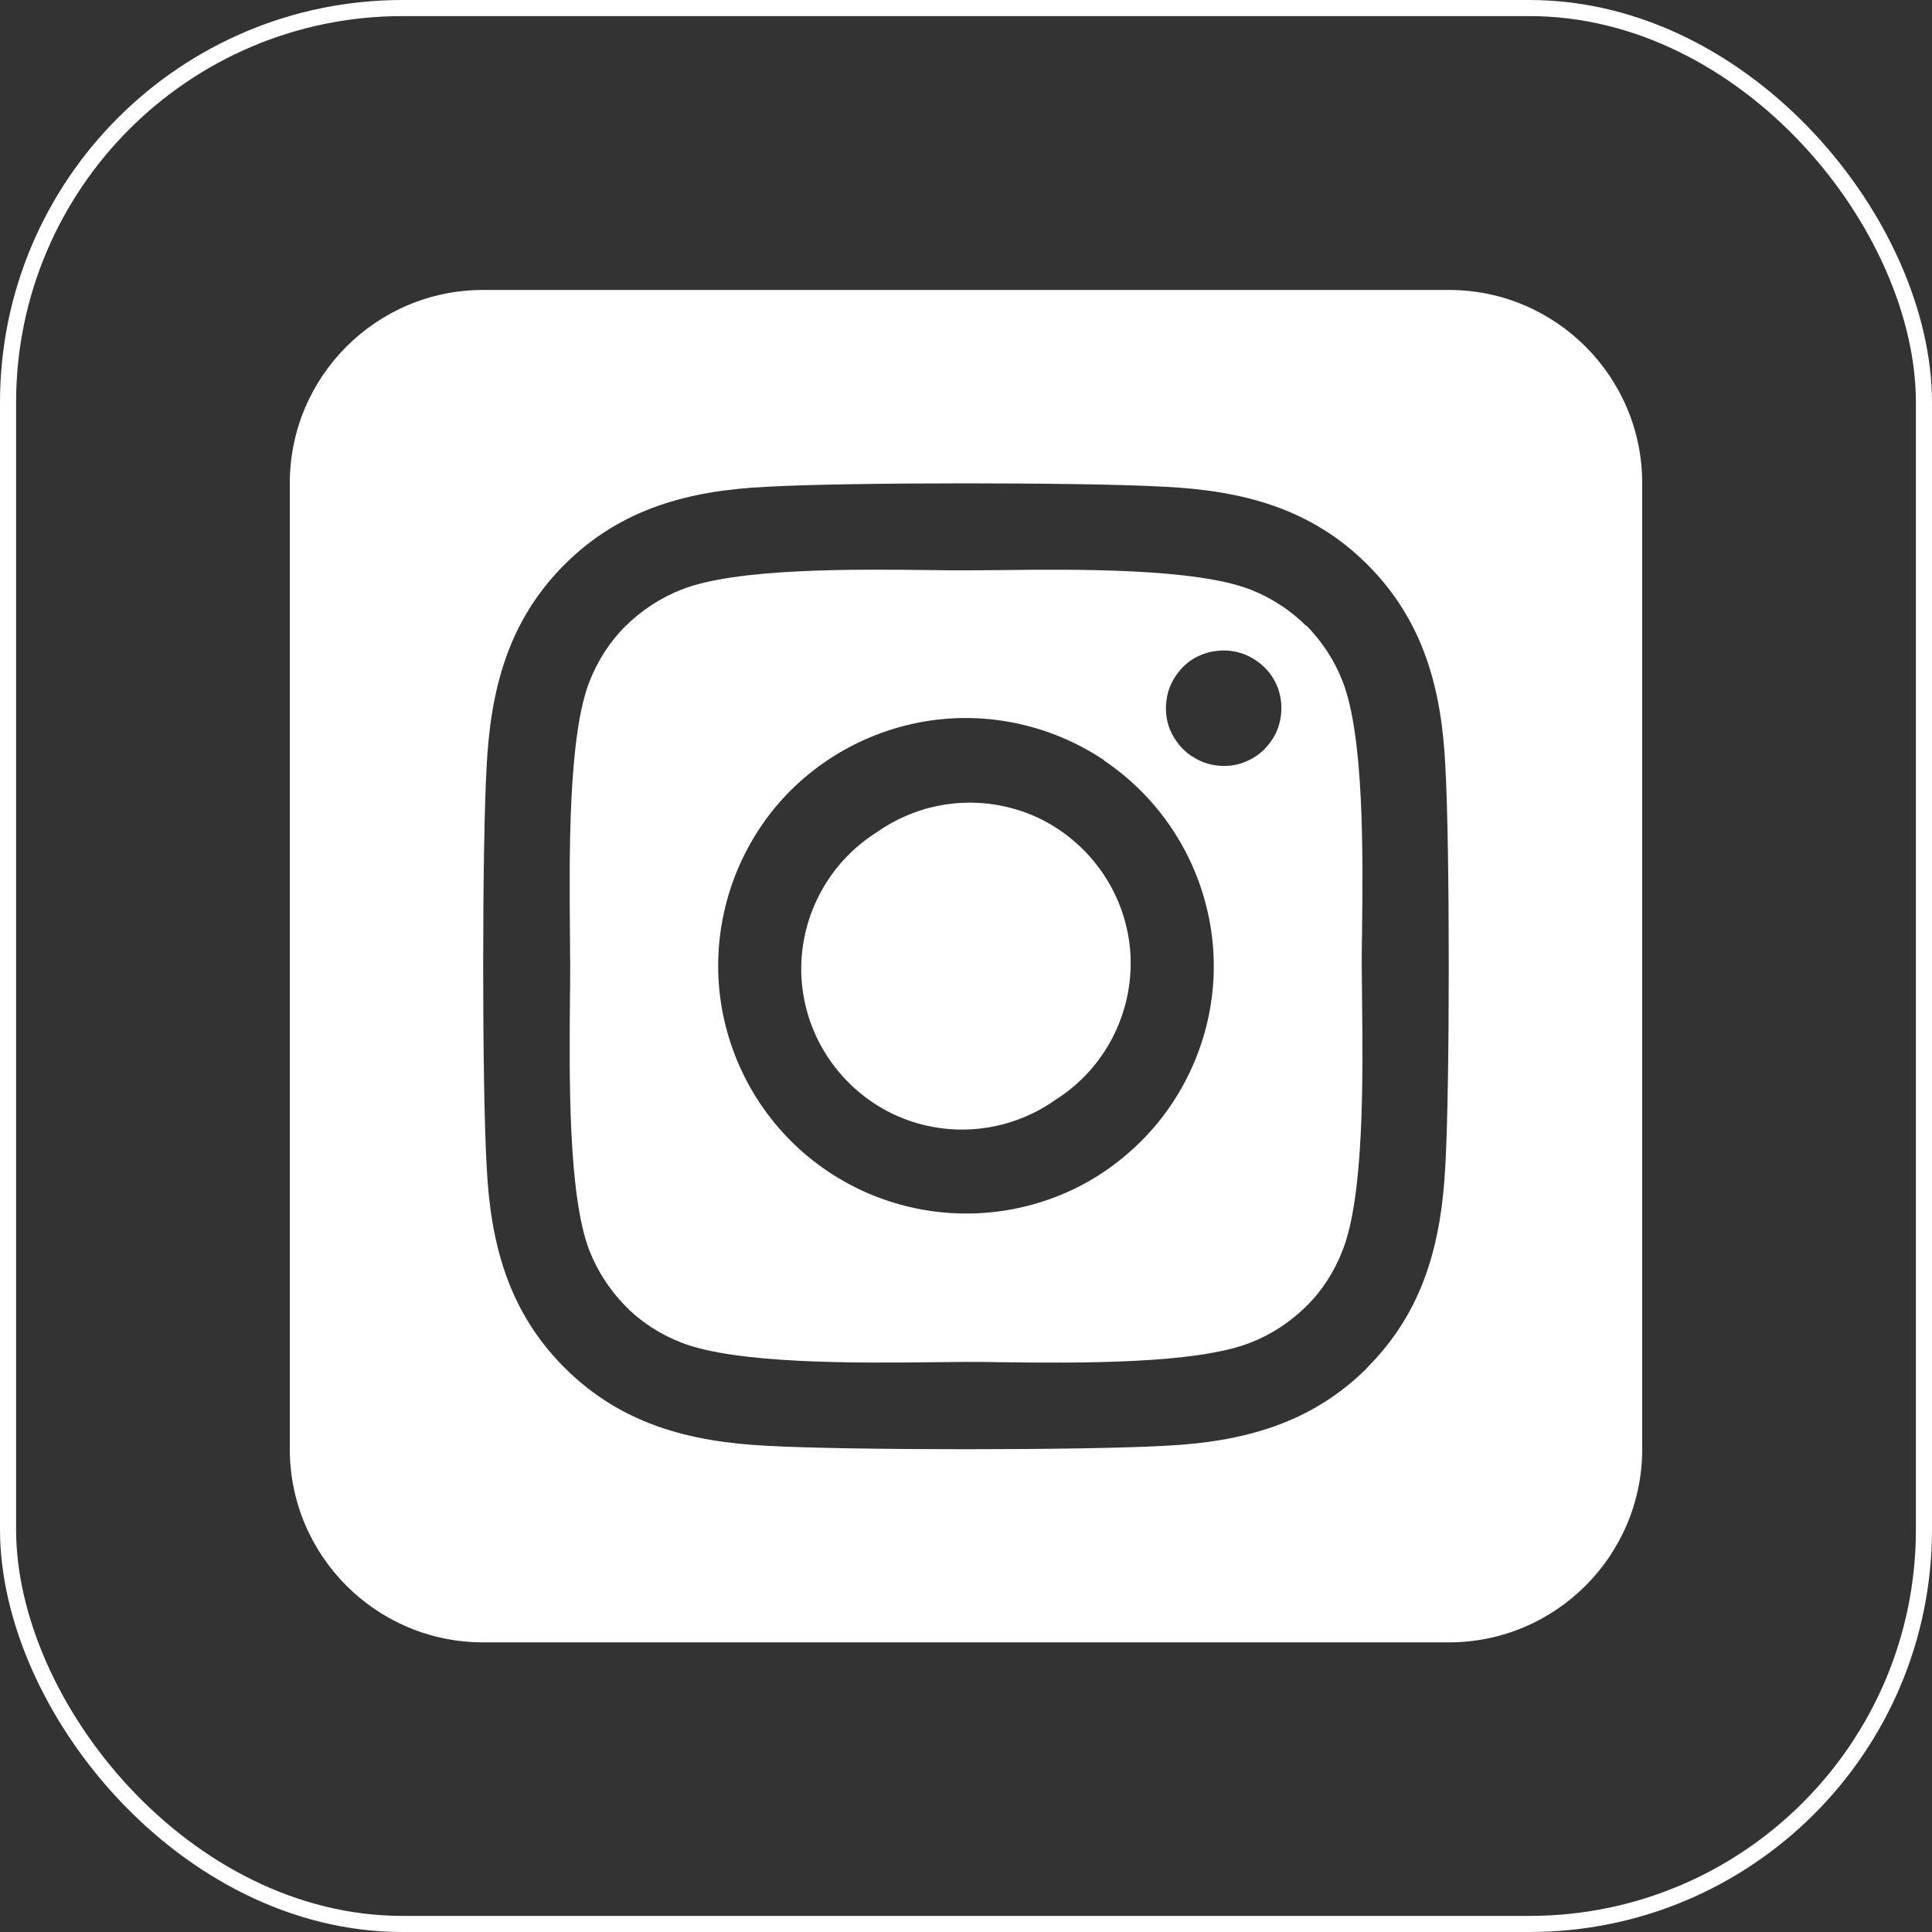
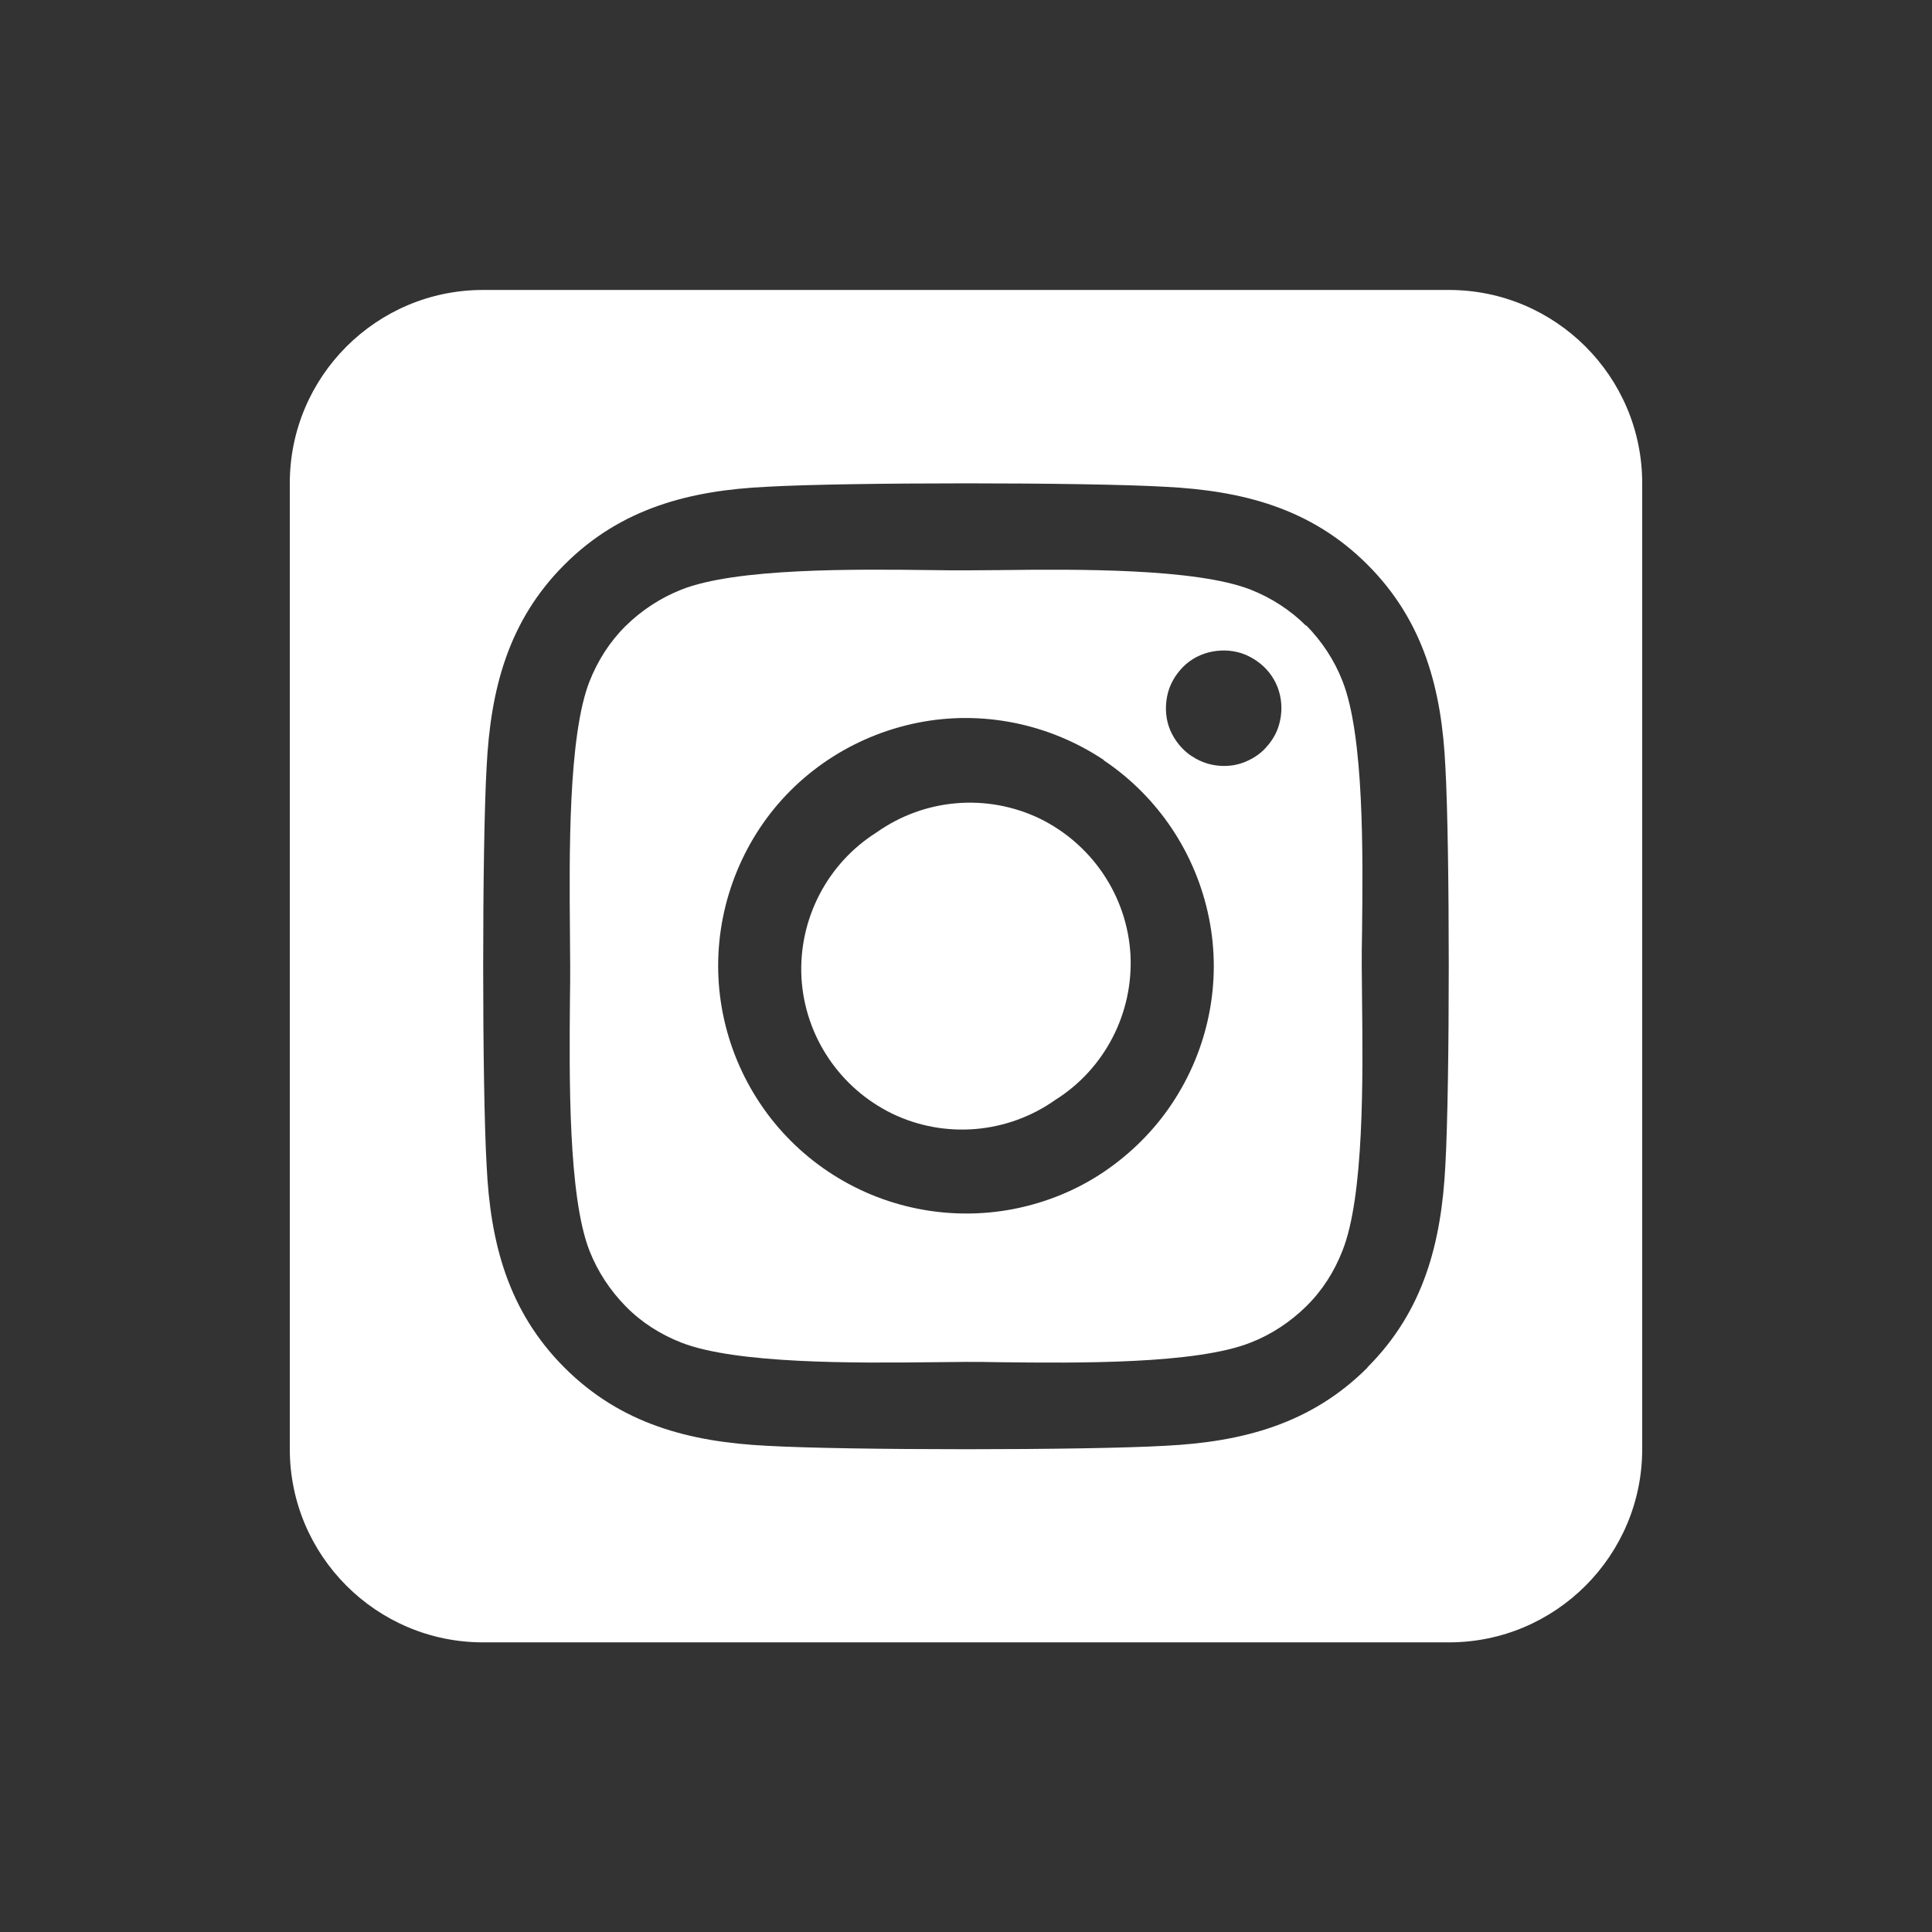
<svg xmlns="http://www.w3.org/2000/svg" width="24" height="24" viewBox="0 0 24 24" fill="none">
  <rect x="0" y="0" width="24" height="24" fill="#333333" stroke="none" />
-   <rect x="0.1" y="0.1" width="23.8" height="23.8" rx="4.9" stroke="white" stroke-width="0.2" />
  <path d="M10.89 10.34C10.275 10.727 9.918 11.42 9.956 12.144C9.997 12.872 10.432 13.517 11.085 13.835C11.741 14.15 12.517 14.083 13.11 13.663C13.725 13.277 14.081 12.583 14.043 11.859C14.002 11.132 13.567 10.487 12.915 10.168C12.258 9.853 11.482 9.92 10.89 10.34ZM16.226 7.775C16.031 7.58 15.795 7.427 15.536 7.325C14.857 7.059 13.376 7.07 12.42 7.082C12.266 7.082 12.123 7.085 12 7.085C11.876 7.085 11.73 7.085 11.572 7.082C10.616 7.07 9.142 7.055 8.463 7.325C8.205 7.427 7.972 7.58 7.773 7.775C7.575 7.97 7.425 8.207 7.323 8.465C7.057 9.144 7.072 10.629 7.08 11.585C7.08 11.739 7.083 11.882 7.083 12.002C7.083 12.122 7.083 12.264 7.08 12.418C7.072 13.374 7.057 14.859 7.323 15.538C7.425 15.797 7.578 16.029 7.773 16.228C7.968 16.427 8.205 16.577 8.463 16.678C9.142 16.944 10.623 16.933 11.58 16.922C11.733 16.922 11.876 16.918 12 16.918C12.123 16.918 12.27 16.918 12.427 16.922C13.383 16.933 14.857 16.948 15.536 16.678C15.795 16.577 16.027 16.423 16.226 16.228C16.425 16.033 16.575 15.797 16.676 15.538C16.946 14.863 16.931 13.385 16.92 12.425C16.92 12.268 16.916 12.122 16.916 11.998C16.916 11.874 16.916 11.732 16.92 11.57C16.931 10.614 16.946 9.137 16.676 8.458C16.575 8.199 16.421 7.967 16.226 7.768V7.775ZM13.71 9.444C14.388 9.898 14.857 10.603 15.018 11.402C15.18 12.2 15.011 13.033 14.557 13.712C14.332 14.049 14.043 14.334 13.71 14.559C13.376 14.784 12.997 14.938 12.6 15.017C11.801 15.174 10.968 15.009 10.29 14.555C9.611 14.102 9.142 13.397 8.981 12.598C8.82 11.799 8.988 10.967 9.438 10.288C9.888 9.609 10.597 9.14 11.396 8.979C12.195 8.818 13.027 8.987 13.706 9.437H13.71V9.444ZM14.805 9.395C14.688 9.317 14.595 9.204 14.538 9.073C14.482 8.942 14.471 8.799 14.497 8.657C14.523 8.514 14.595 8.39 14.692 8.289C14.79 8.188 14.921 8.12 15.06 8.094C15.198 8.068 15.345 8.079 15.476 8.135C15.607 8.192 15.72 8.282 15.798 8.398C15.877 8.514 15.918 8.653 15.918 8.795C15.918 8.889 15.9 8.983 15.866 9.069C15.832 9.155 15.776 9.234 15.712 9.302C15.648 9.369 15.566 9.422 15.48 9.459C15.393 9.497 15.3 9.515 15.206 9.515C15.063 9.515 14.925 9.474 14.808 9.395H14.805ZM20.4 6.002C20.4 4.678 19.323 3.602 18 3.602H6C4.676 3.602 3.6 4.678 3.6 6.002V18.002C3.6 19.325 4.676 20.402 6 20.402H18C19.323 20.402 20.4 19.325 20.4 18.002V6.002ZM16.987 16.989C16.286 17.69 15.435 17.912 14.475 17.96C13.485 18.017 10.515 18.017 9.525 17.96C8.565 17.912 7.713 17.69 7.012 16.989C6.311 16.288 6.09 15.437 6.045 14.477C5.988 13.487 5.988 10.517 6.045 9.527C6.093 8.567 6.311 7.715 7.012 7.014C7.713 6.313 8.568 6.092 9.525 6.047C10.515 5.99 13.485 5.99 14.475 6.047C15.435 6.095 16.286 6.313 16.987 7.014C17.688 7.715 17.91 8.567 17.955 9.527C18.011 10.513 18.011 13.479 17.955 14.473C17.906 15.433 17.688 16.284 16.987 16.985V16.989Z" fill="white" />
</svg>